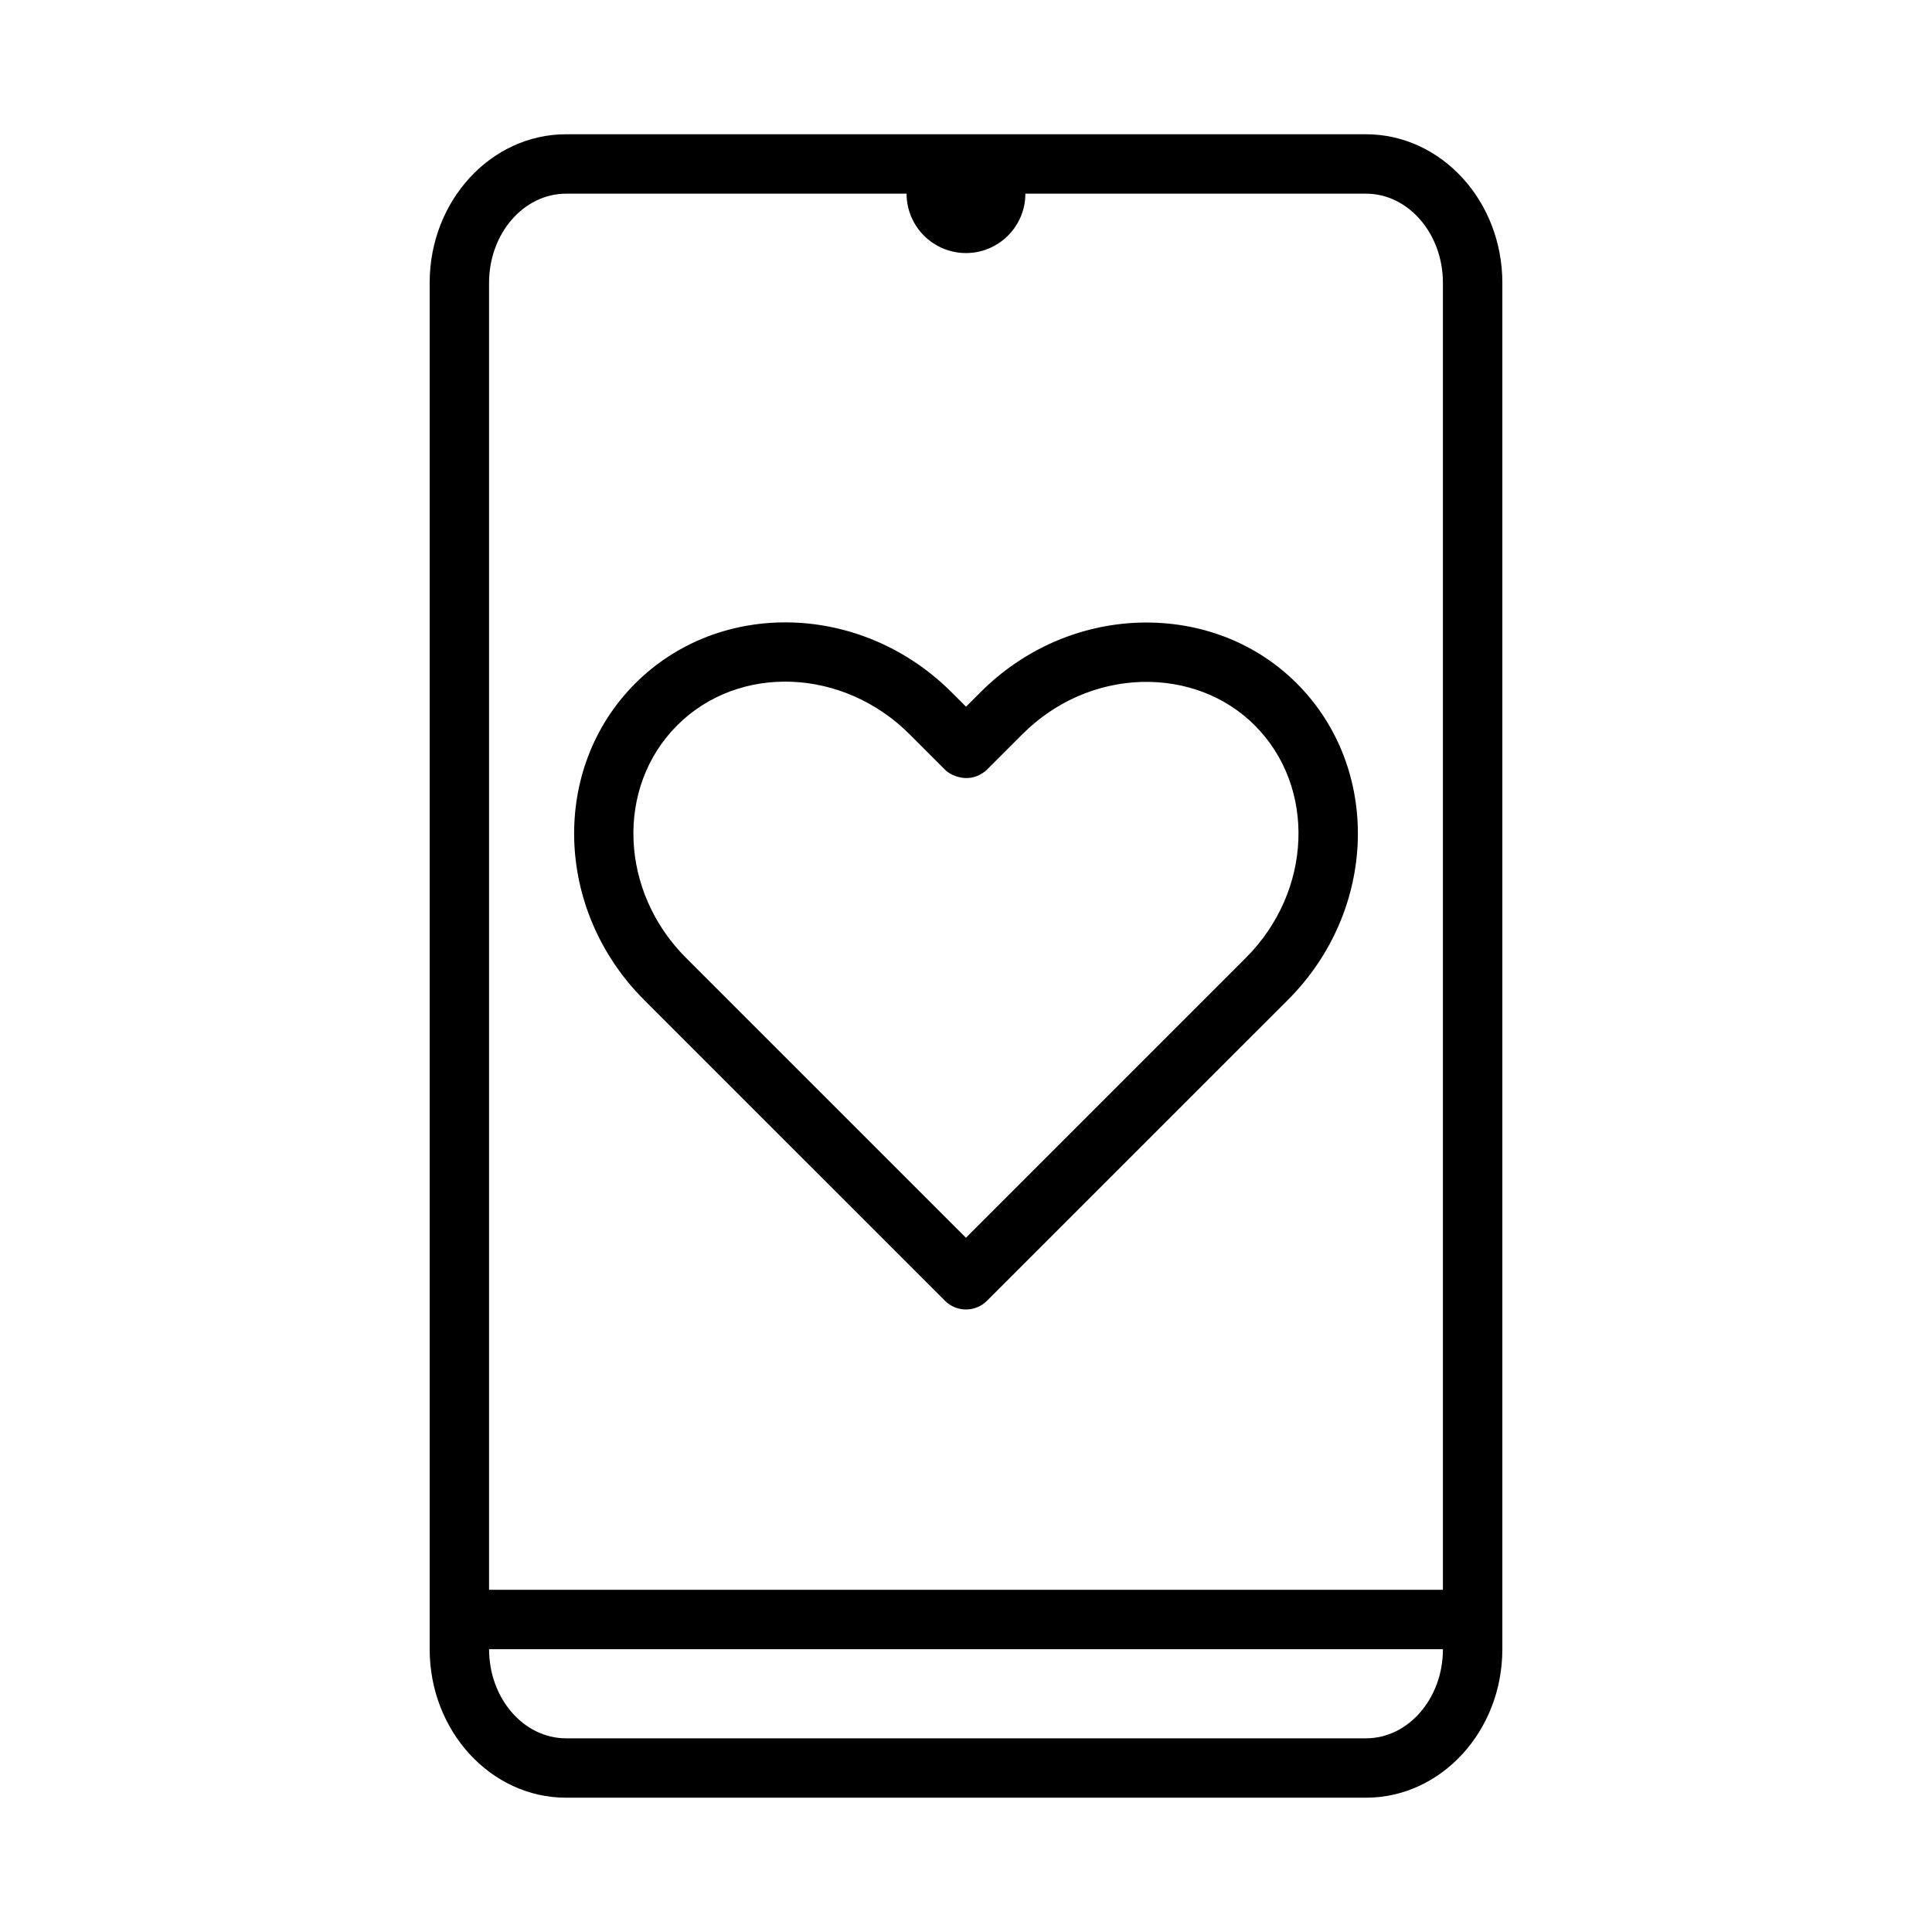
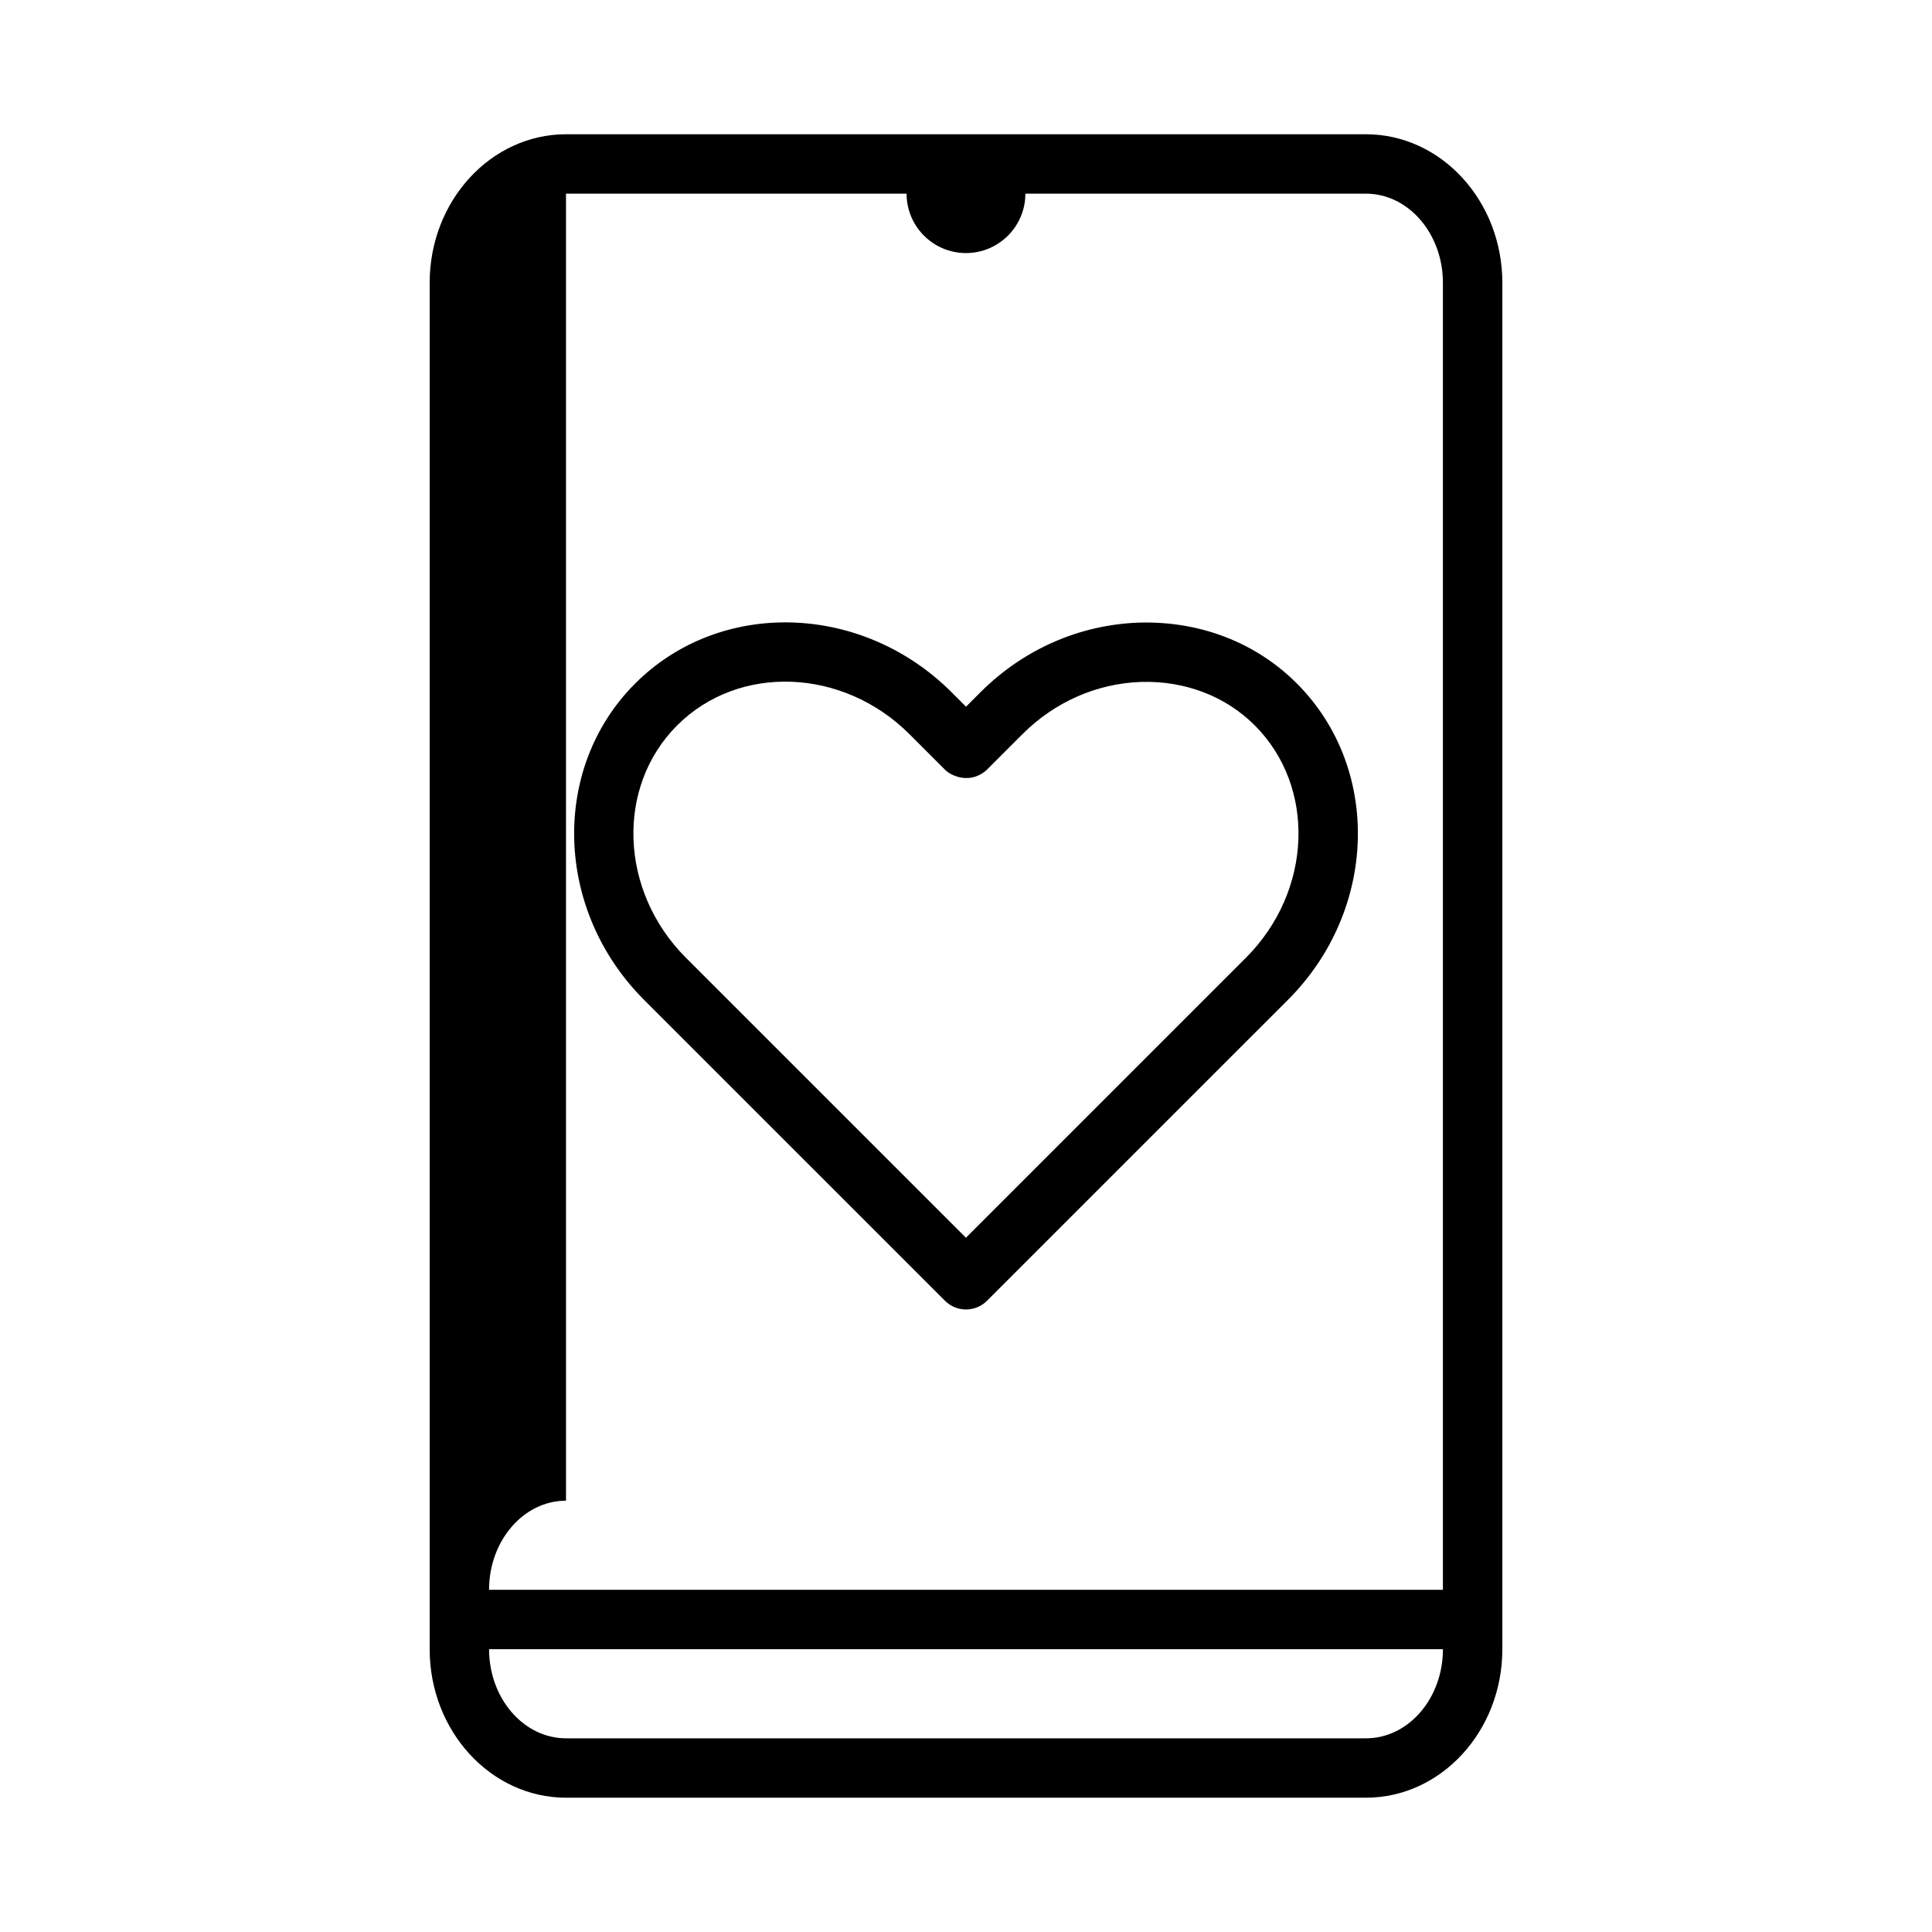
<svg xmlns="http://www.w3.org/2000/svg" fill="#000000" width="800px" height="800px" version="1.1" viewBox="144 144 512 512">
-   <path d="m394.43 488.72c1.535 1.535 3.551 2.305 5.566 2.305 2.016 0 4.031-0.77 5.566-2.305l79.758-79.75c23.766-23.766 24.812-61.379 2.348-83.852-10.902-10.902-25.734-16.562-41.684-16.121-15.793 0.504-30.773 7.062-42.164 18.469l-3.816 3.816-3.809-3.809c-23.766-23.773-61.387-24.812-83.859-2.348-22.465 22.465-21.418 60.086 2.348 83.852zm-70.984-152.48c16.336-16.344 43.973-15.281 61.598 2.348l9.367 9.367s0 0.008 0.008 0.008c0.945 0.945 2.086 1.496 3.281 1.859 1.793 0.551 3.715 0.504 5.449-0.262 0.867-0.387 1.691-0.891 2.41-1.598l9.383-9.383c8.559-8.566 19.758-13.484 31.535-13.863 11.523-0.309 22.254 3.723 30.047 11.516 16.328 16.336 15.281 43.965-2.348 61.59l-74.195 74.195-74.203-74.195c-17.609-17.617-18.656-45.246-2.332-61.582zm182.55-156.66h-211.99c-19.926 0-36.141 17.656-36.141 39.359v362.11c0 21.703 16.215 39.359 36.141 39.359h211.99c19.926 0 36.141-17.656 36.141-39.359v-362.11c0-21.703-16.219-39.359-36.141-39.359zm-212 15.742h90.254c0 8.684 7.062 15.742 15.742 15.742 8.684 0 15.742-7.062 15.742-15.742h90.254c11.25 0 20.395 10.598 20.395 23.617v346.37l-252.78 0.004v-346.37c0-13.02 9.148-23.617 20.395-23.617zm212 409.35h-211.99c-11.25 0-20.395-10.598-20.395-23.617h252.78c0.004 13.02-9.141 23.617-20.391 23.617z" />
+   <path d="m394.43 488.72c1.535 1.535 3.551 2.305 5.566 2.305 2.016 0 4.031-0.77 5.566-2.305l79.758-79.75c23.766-23.766 24.812-61.379 2.348-83.852-10.902-10.902-25.734-16.562-41.684-16.121-15.793 0.504-30.773 7.062-42.164 18.469l-3.816 3.816-3.809-3.809c-23.766-23.773-61.387-24.812-83.859-2.348-22.465 22.465-21.418 60.086 2.348 83.852zm-70.984-152.48c16.336-16.344 43.973-15.281 61.598 2.348l9.367 9.367s0 0.008 0.008 0.008c0.945 0.945 2.086 1.496 3.281 1.859 1.793 0.551 3.715 0.504 5.449-0.262 0.867-0.387 1.691-0.891 2.41-1.598l9.383-9.383c8.559-8.566 19.758-13.484 31.535-13.863 11.523-0.309 22.254 3.723 30.047 11.516 16.328 16.336 15.281 43.965-2.348 61.59l-74.195 74.195-74.203-74.195c-17.609-17.617-18.656-45.246-2.332-61.582zm182.55-156.66h-211.99c-19.926 0-36.141 17.656-36.141 39.359v362.11c0 21.703 16.215 39.359 36.141 39.359h211.99c19.926 0 36.141-17.656 36.141-39.359v-362.11c0-21.703-16.219-39.359-36.141-39.359zm-212 15.742h90.254c0 8.684 7.062 15.742 15.742 15.742 8.684 0 15.742-7.062 15.742-15.742h90.254c11.25 0 20.395 10.598 20.395 23.617v346.37l-252.78 0.004c0-13.02 9.148-23.617 20.395-23.617zm212 409.35h-211.99c-11.25 0-20.395-10.598-20.395-23.617h252.78c0.004 13.02-9.141 23.617-20.391 23.617z" />
</svg>